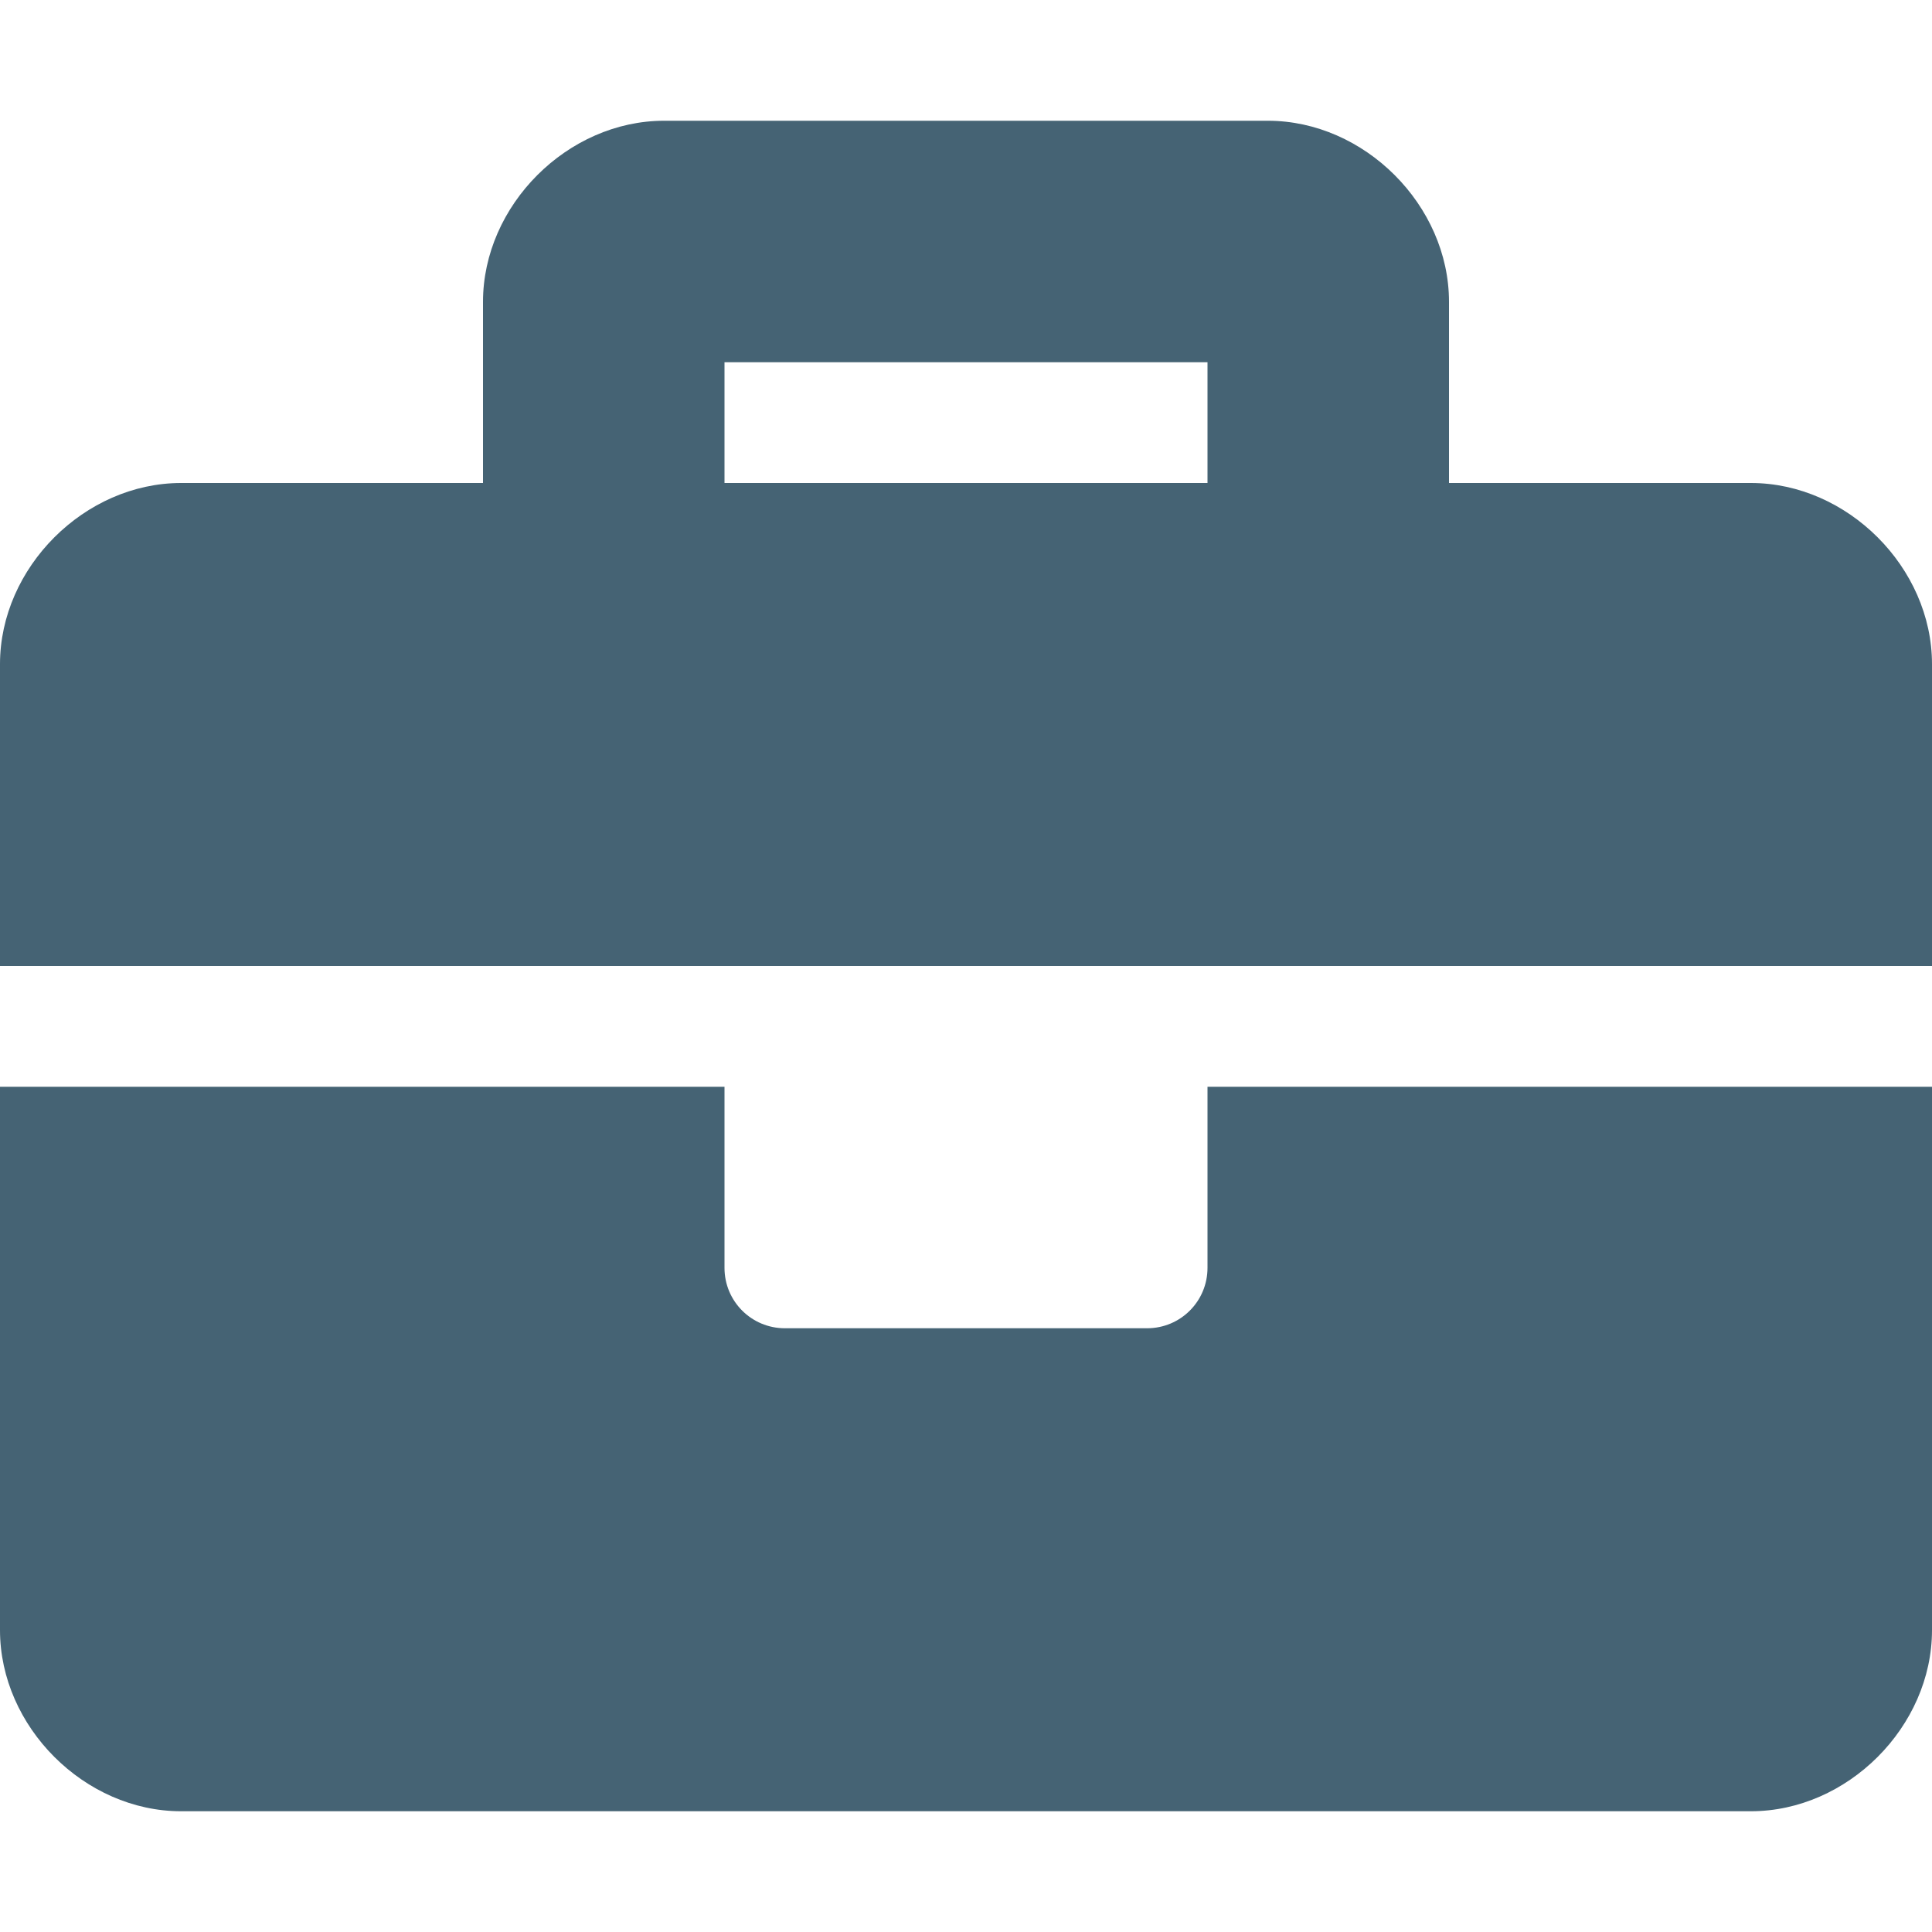
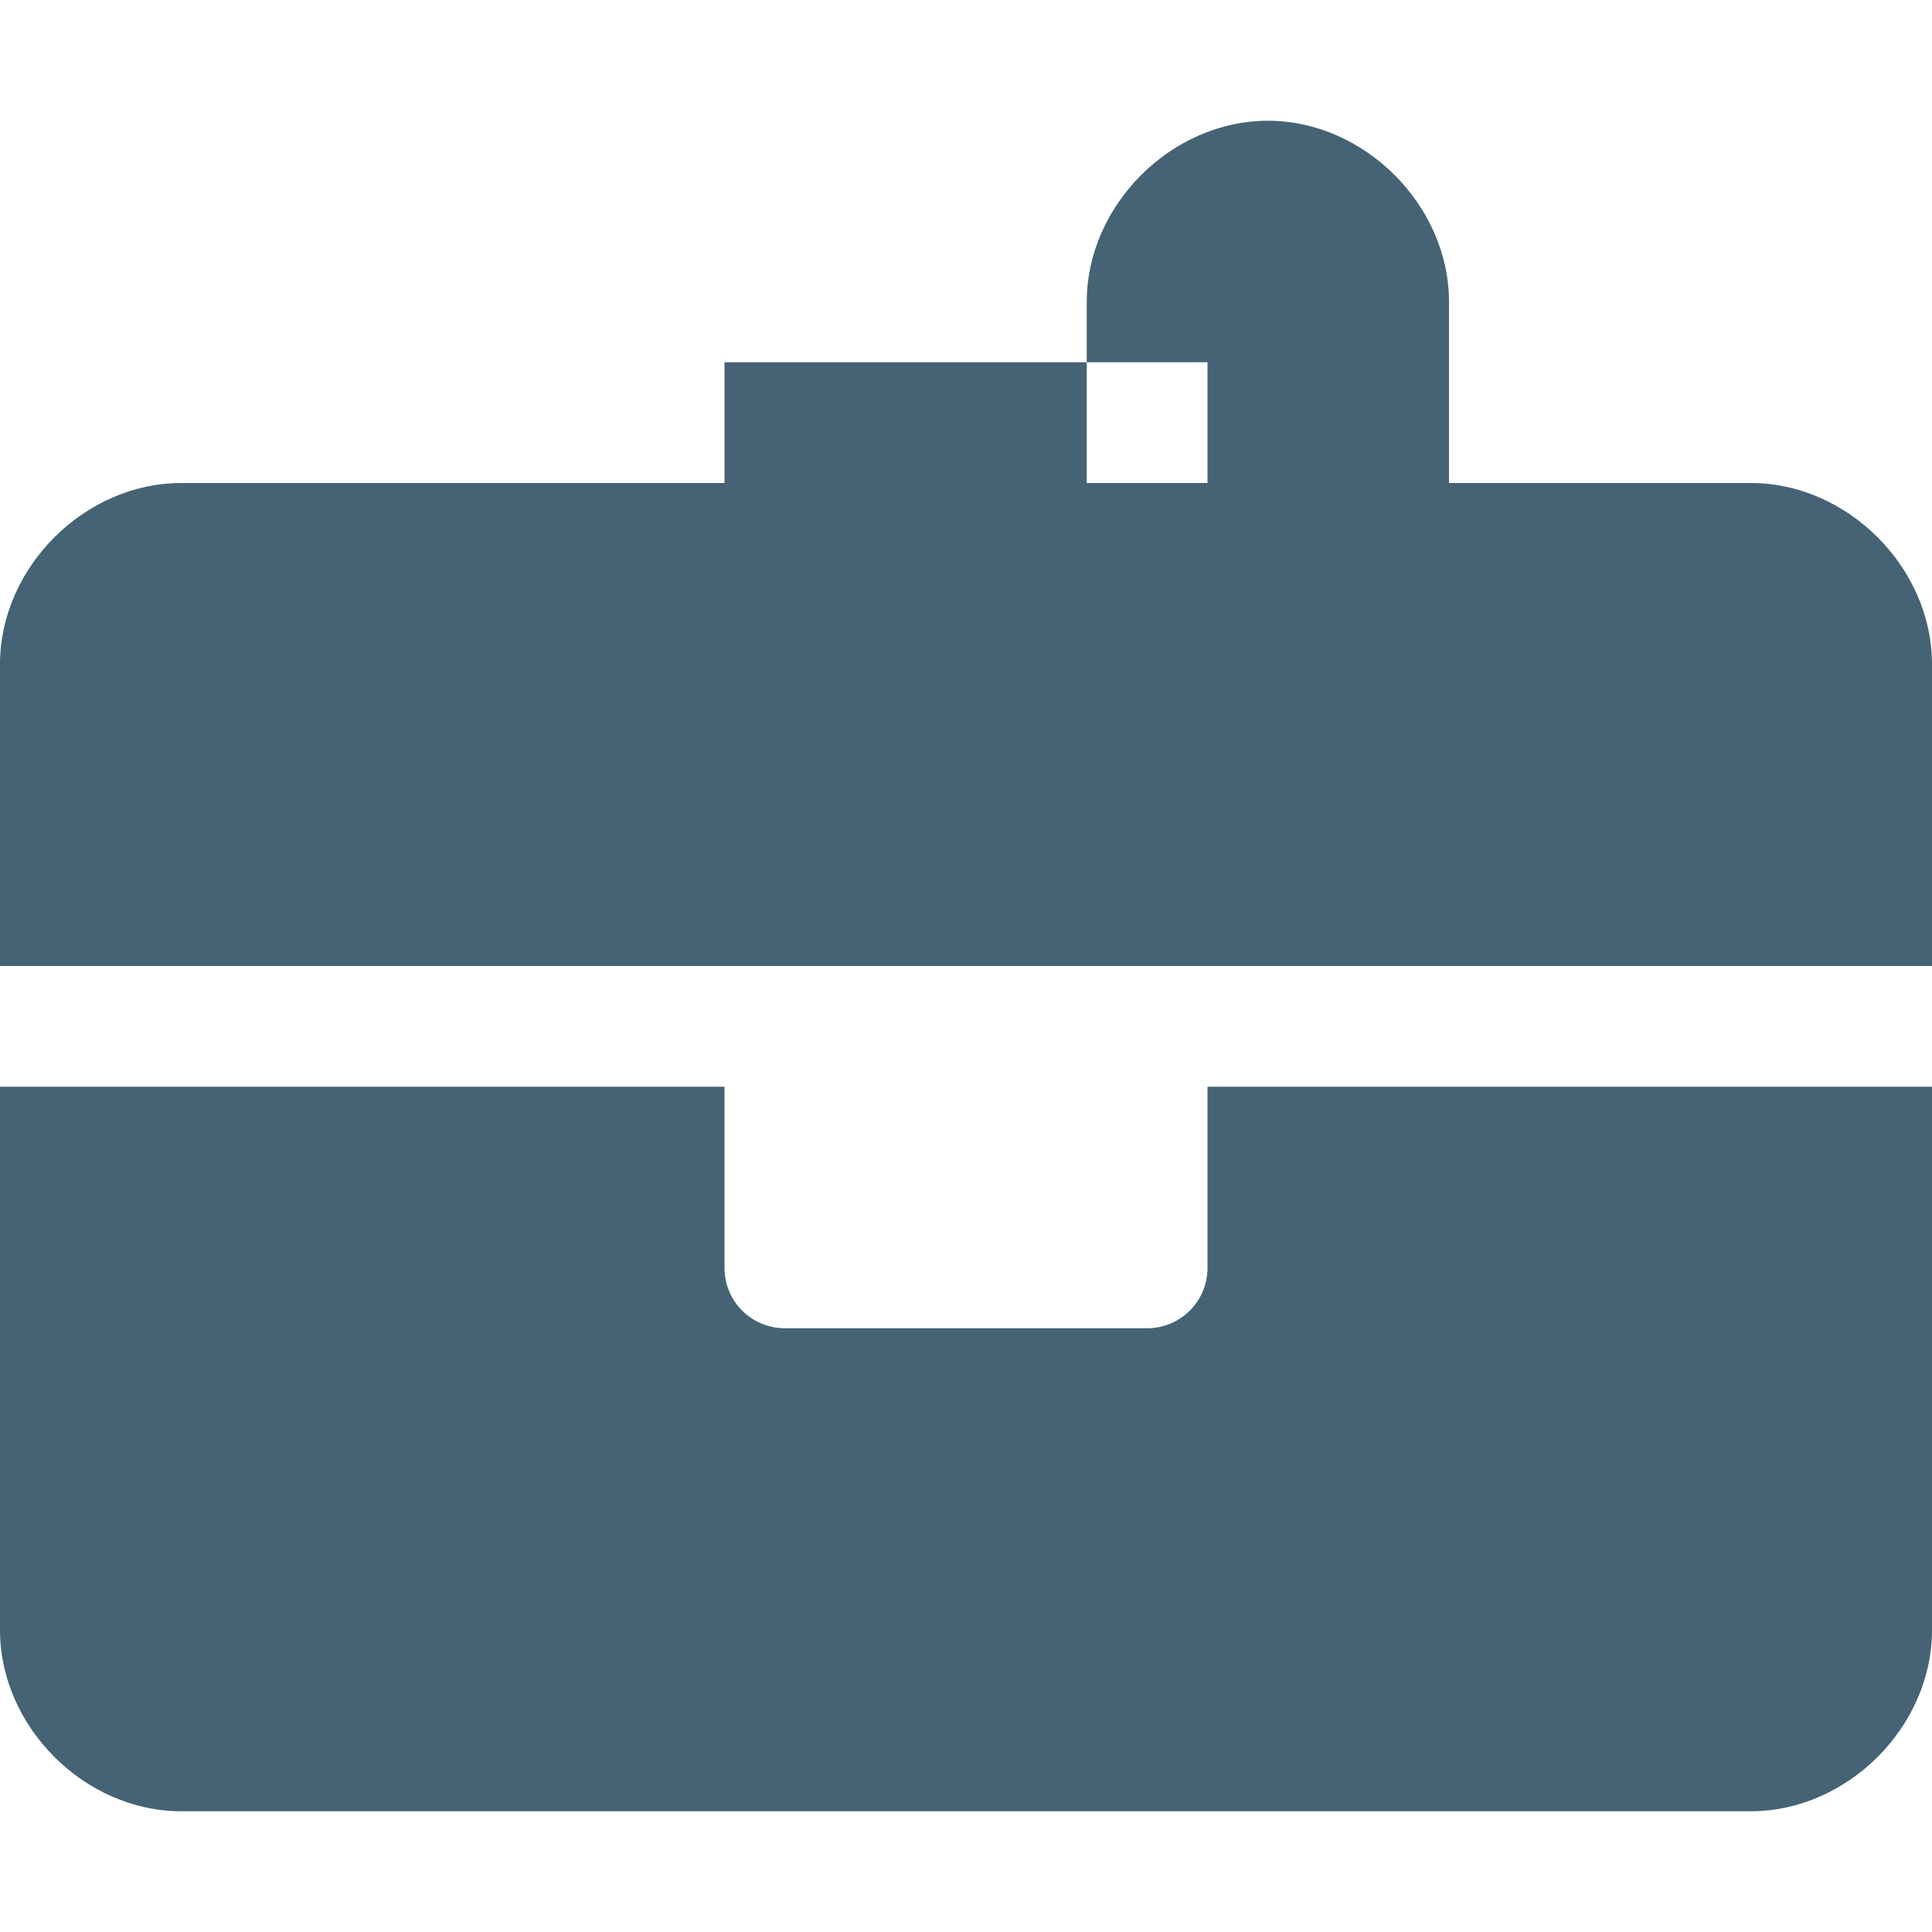
<svg xmlns="http://www.w3.org/2000/svg" id="Calque_1" data-name="Calque 1" viewBox="0 0 48 48">
-   <path d="M30,31.5c0,.83-.67,1.5-1.5,1.5h-9c-.83,0-1.5-.67-1.5-1.5v-4.5H0v13.5C0,42.9,2.1,45,4.5,45H43.5c2.4,0,4.5-2.1,4.5-4.5v-13.5H30v4.5Zm13.5-19.5h-7.5V7.5c0-2.4-2.1-4.5-4.5-4.5h-15c-2.4,0-4.5,2.1-4.5,4.5v4.5H4.5C2.1,12,0,14.1,0,16.5v7.5H48v-7.5c0-2.4-2.1-4.5-4.5-4.5Zm-13.5,0h-12v-3h12v3Z" style="fill: #456374;" />
+   <path d="M30,31.5c0,.83-.67,1.5-1.5,1.5h-9c-.83,0-1.5-.67-1.5-1.5v-4.5H0v13.5C0,42.9,2.1,45,4.5,45H43.5c2.4,0,4.5-2.1,4.5-4.5v-13.5H30v4.5Zm13.5-19.5h-7.5V7.5c0-2.4-2.1-4.5-4.5-4.5c-2.4,0-4.5,2.1-4.5,4.5v4.5H4.5C2.1,12,0,14.1,0,16.5v7.5H48v-7.5c0-2.4-2.1-4.5-4.5-4.5Zm-13.5,0h-12v-3h12v3Z" style="fill: #456374;" />
</svg>